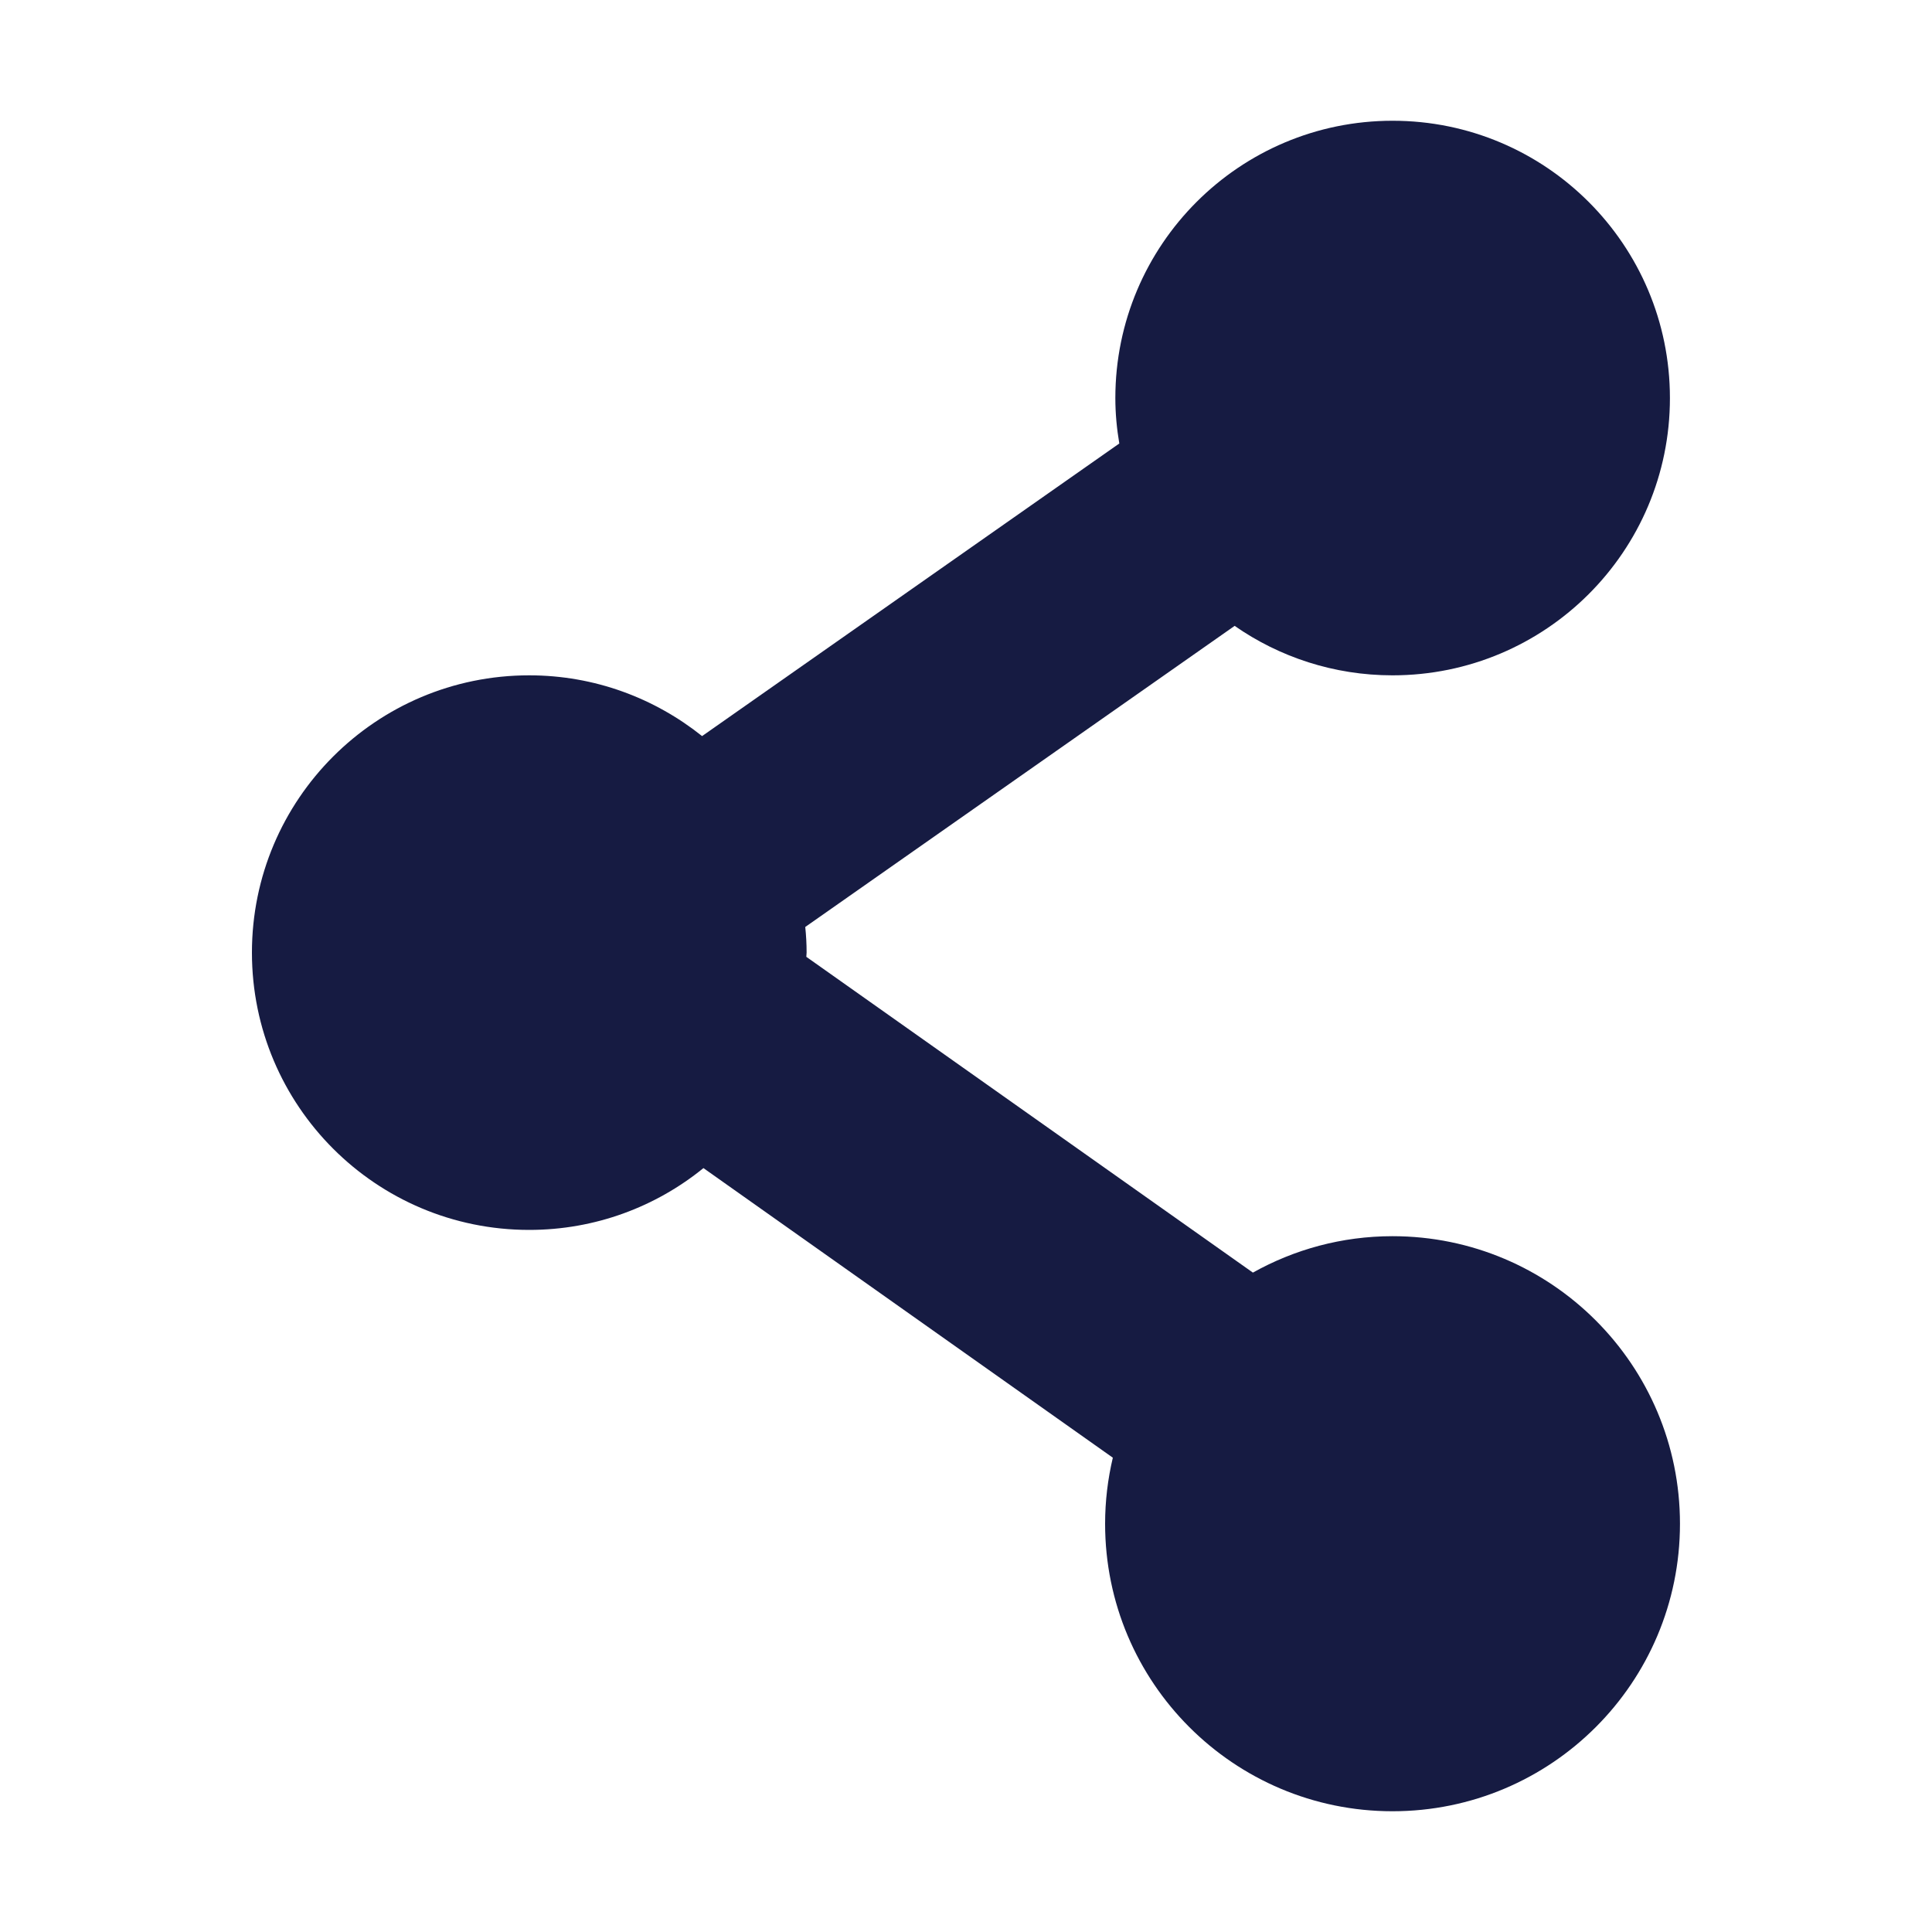
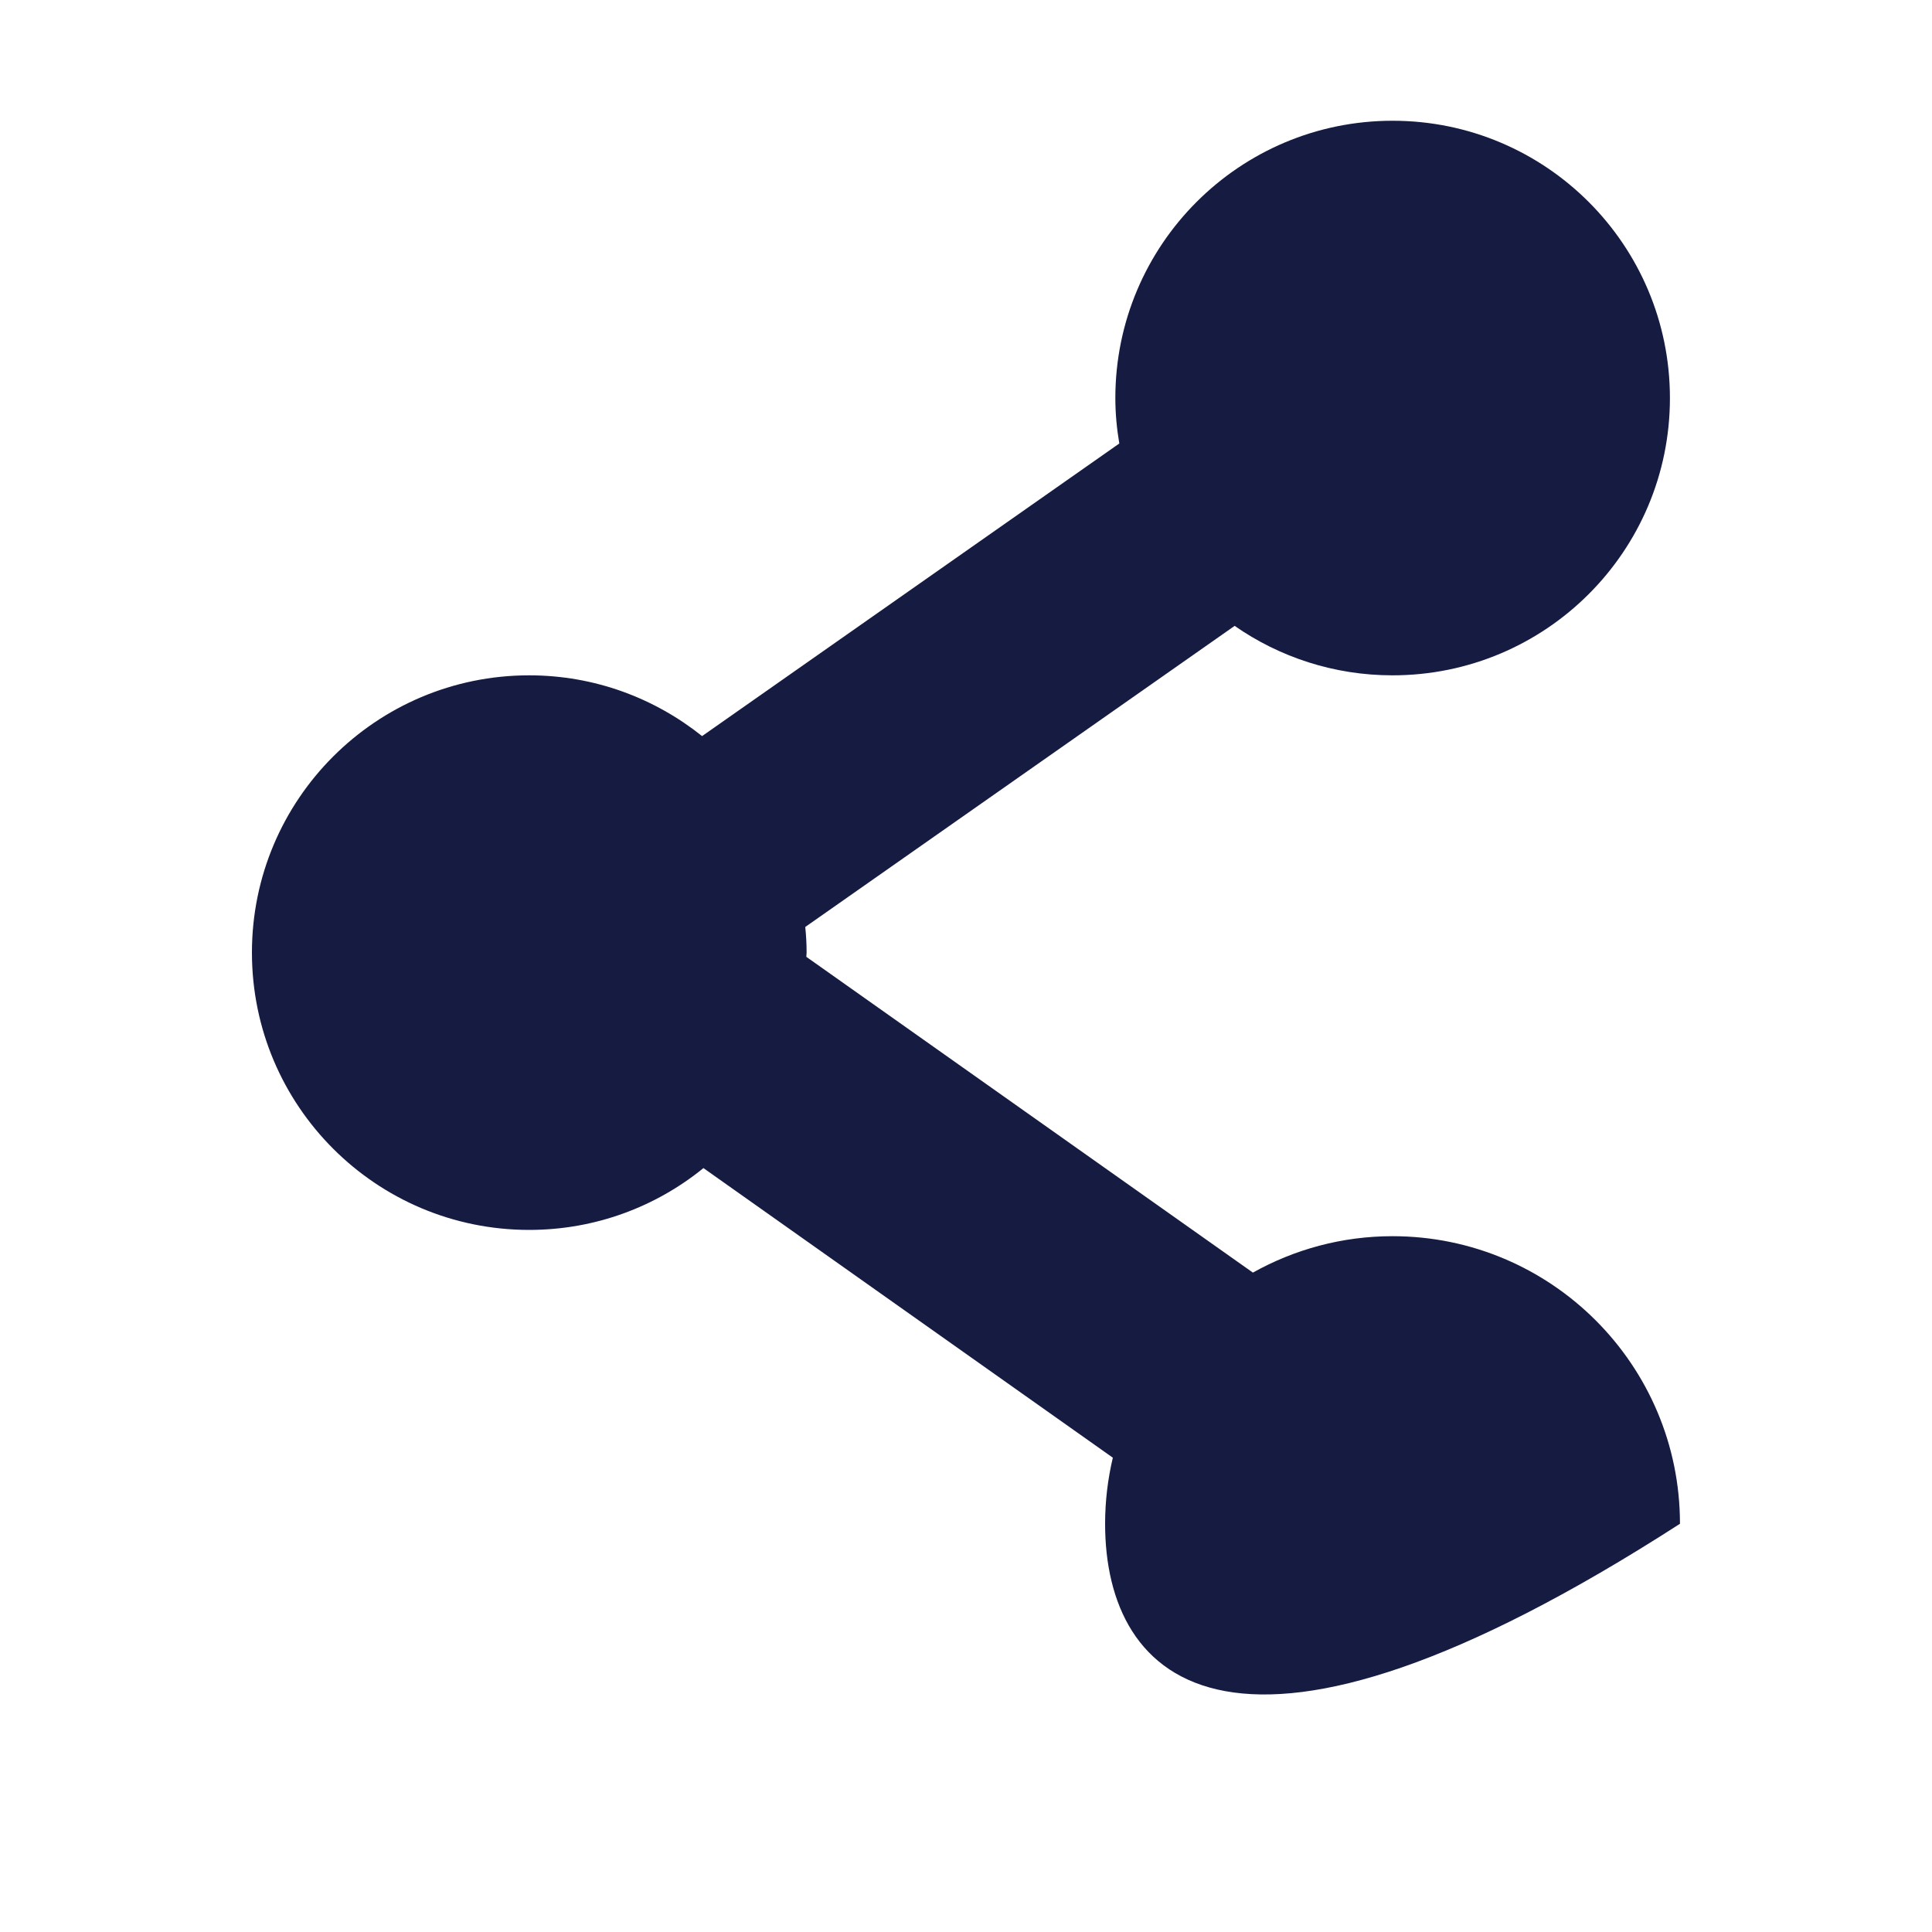
<svg xmlns="http://www.w3.org/2000/svg" width="20" height="20" viewBox="0 0 20 20" fill="none">
  <g id="share">
-     <path id="Vector" d="M14.415 6.991C13.808 6.991 13.243 6.801 12.781 6.479L8.336 9.596C8.345 9.684 8.35 9.771 8.35 9.861C8.35 9.876 8.347 9.89 8.347 9.905L12.97 13.174C13.397 12.935 13.89 12.797 14.415 12.797C16.058 12.797 17.391 14.13 17.391 15.774C17.391 17.418 16.06 18.75 14.415 18.75C12.772 18.75 11.44 17.418 11.44 15.774C11.44 15.539 11.468 15.31 11.52 15.09L7.282 12.092C6.79 12.492 6.162 12.732 5.478 12.732C3.893 12.732 2.608 11.447 2.608 9.861C2.608 8.276 3.893 6.991 5.478 6.991C6.157 6.991 6.777 7.228 7.268 7.62L11.587 4.591C11.561 4.438 11.546 4.281 11.546 4.121C11.546 2.535 12.831 1.25 14.416 1.25C16.002 1.25 17.287 2.535 17.287 4.121C17.287 5.707 16.001 6.991 14.415 6.991Z" fill="#161B42" />
+     <path id="Vector" d="M14.415 6.991C13.808 6.991 13.243 6.801 12.781 6.479L8.336 9.596C8.345 9.684 8.35 9.771 8.35 9.861C8.35 9.876 8.347 9.89 8.347 9.905L12.97 13.174C13.397 12.935 13.89 12.797 14.415 12.797C16.058 12.797 17.391 14.13 17.391 15.774C12.772 18.75 11.44 17.418 11.44 15.774C11.44 15.539 11.468 15.31 11.52 15.09L7.282 12.092C6.79 12.492 6.162 12.732 5.478 12.732C3.893 12.732 2.608 11.447 2.608 9.861C2.608 8.276 3.893 6.991 5.478 6.991C6.157 6.991 6.777 7.228 7.268 7.62L11.587 4.591C11.561 4.438 11.546 4.281 11.546 4.121C11.546 2.535 12.831 1.25 14.416 1.25C16.002 1.25 17.287 2.535 17.287 4.121C17.287 5.707 16.001 6.991 14.415 6.991Z" fill="#161B42" />
  </g>
</svg>